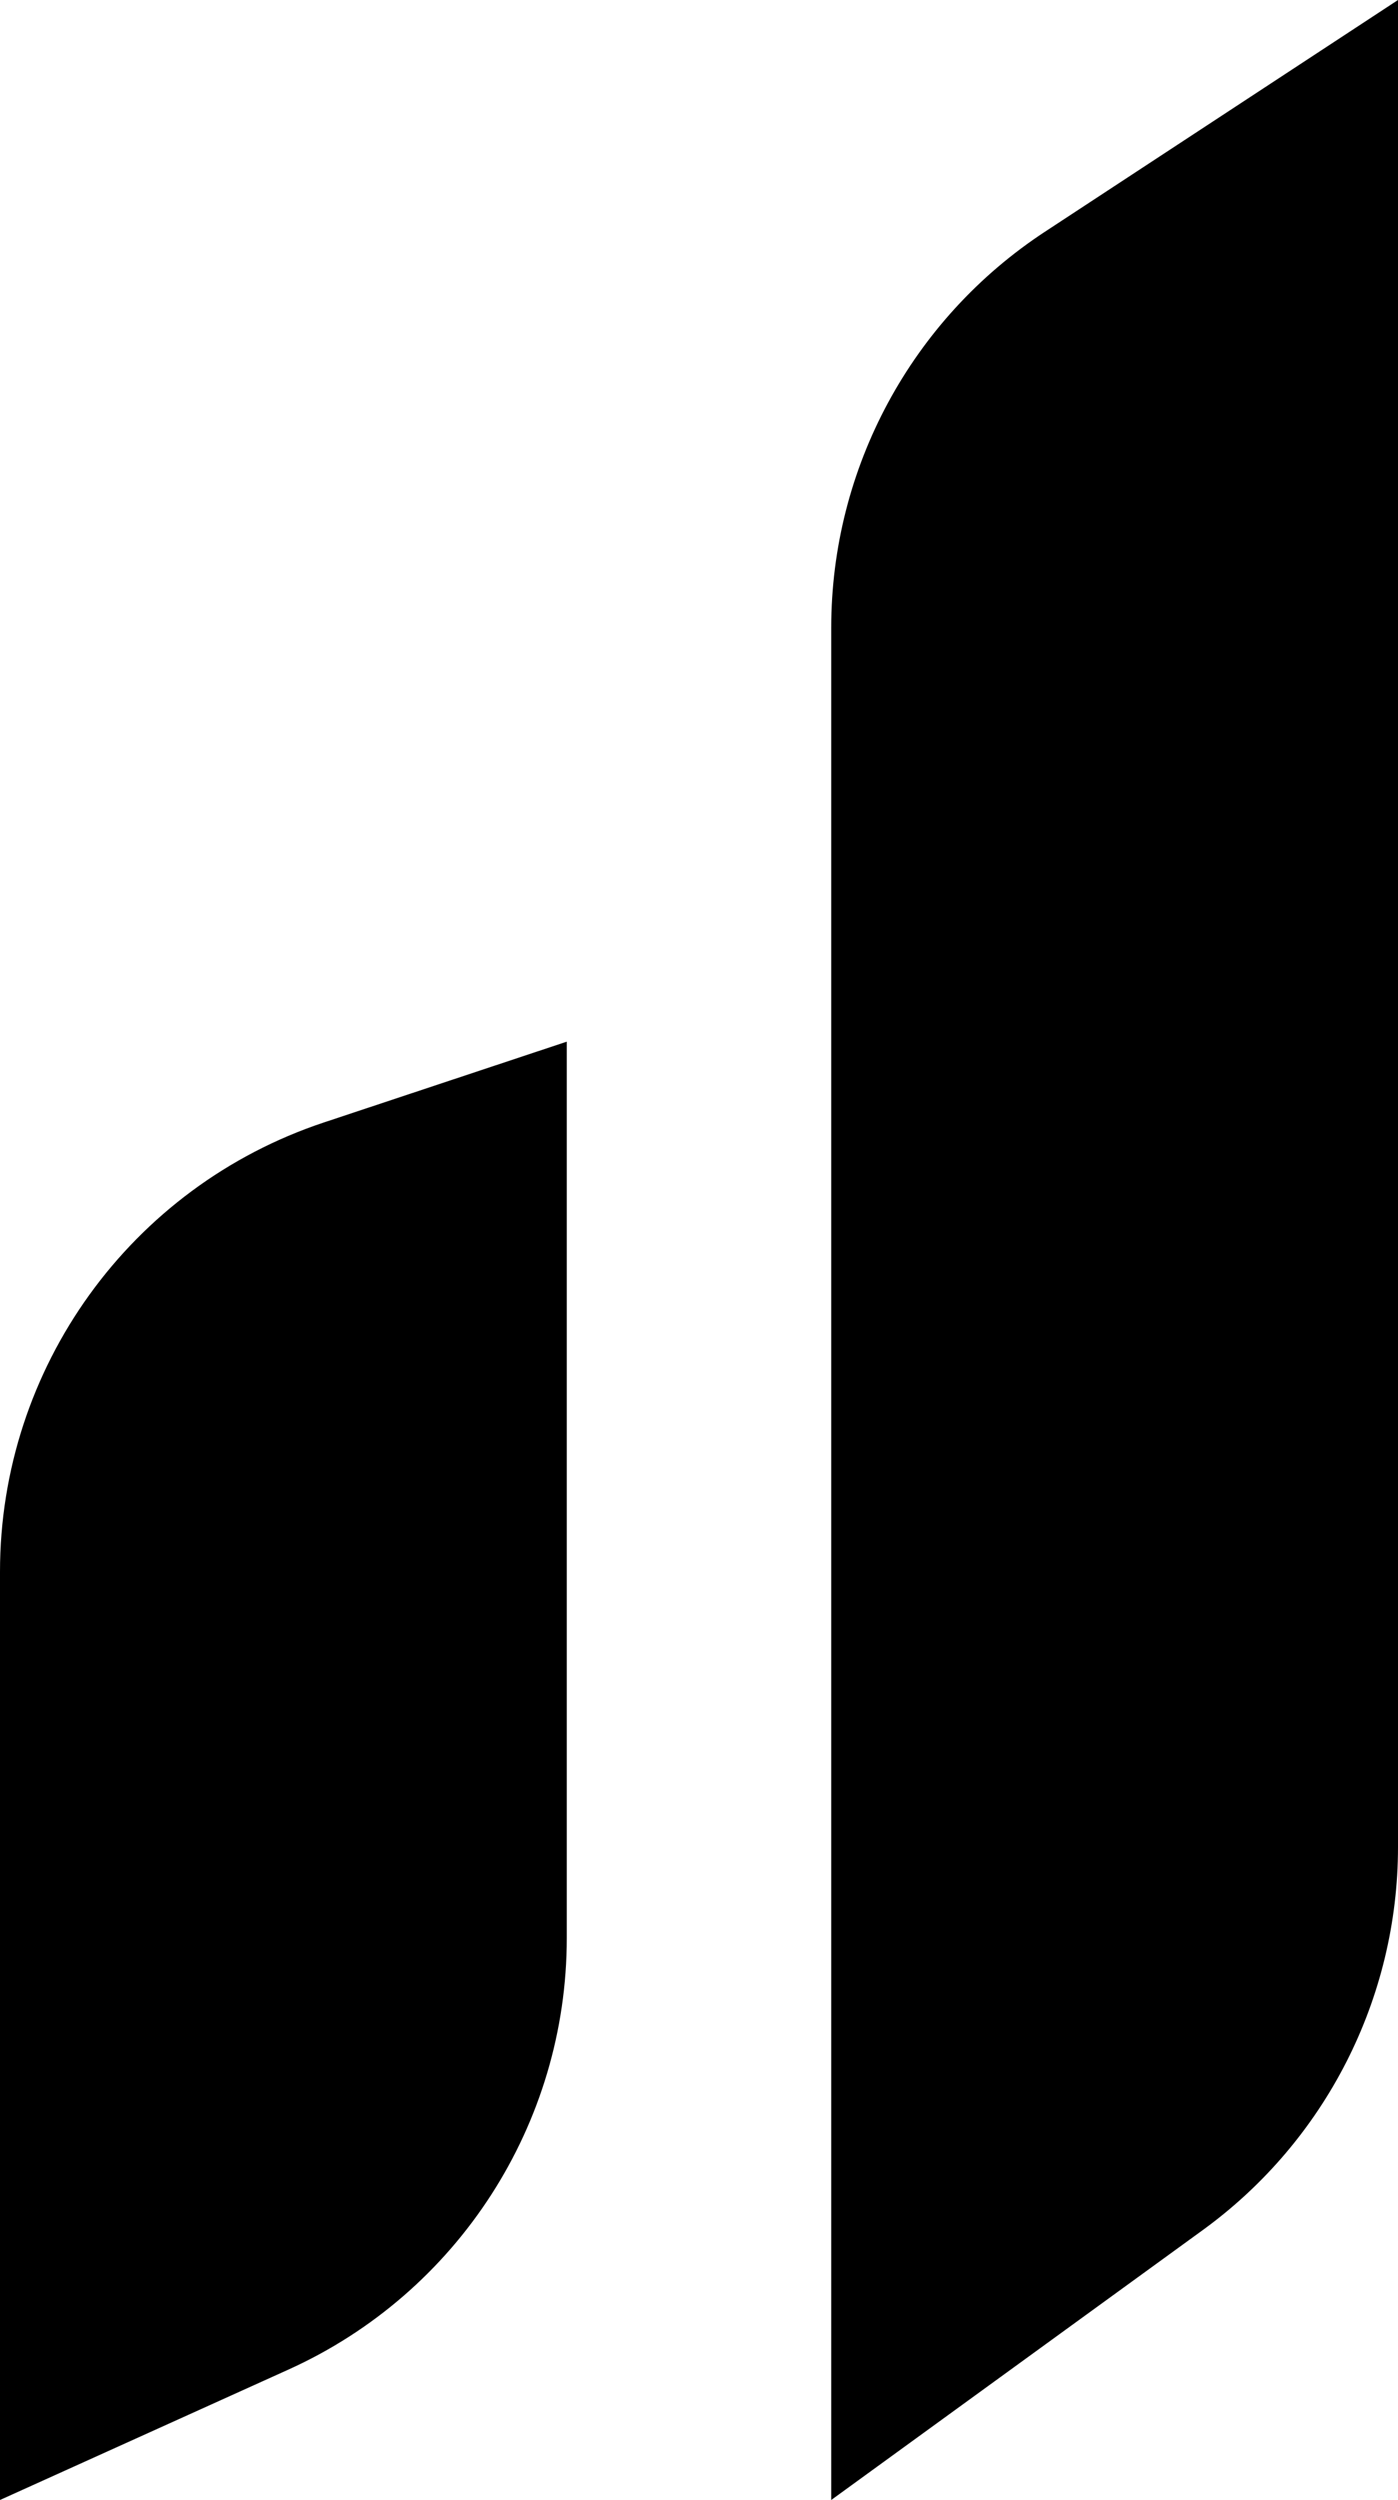
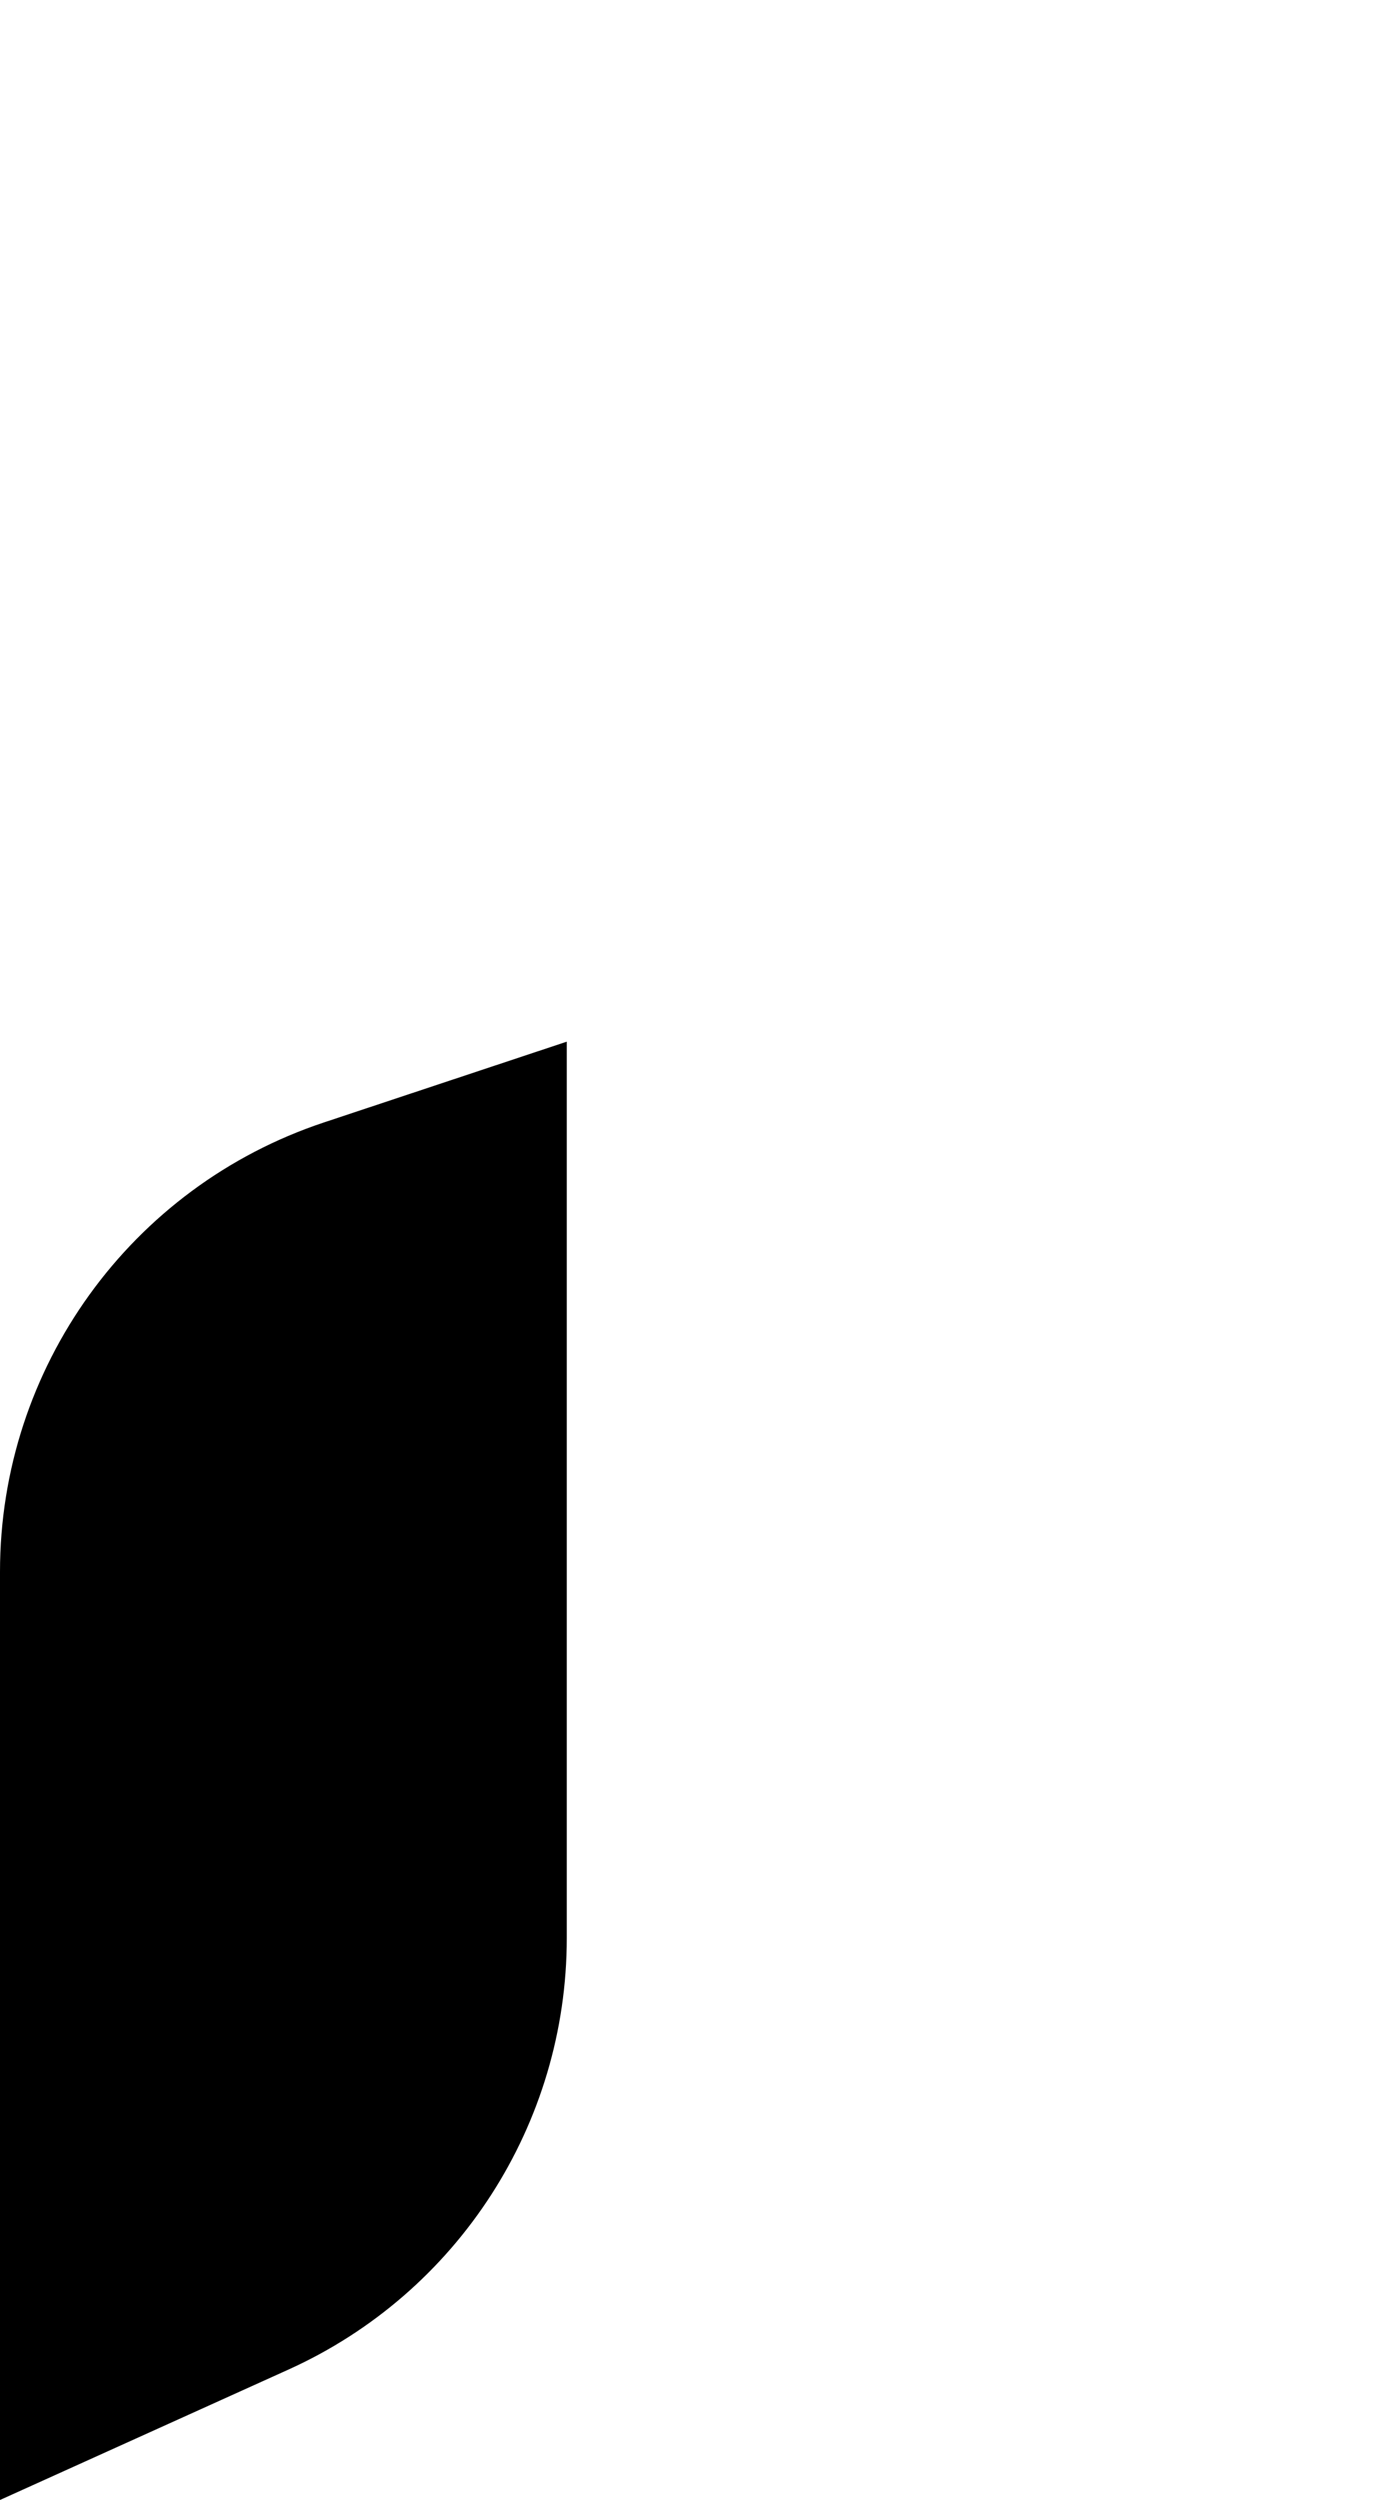
<svg xmlns="http://www.w3.org/2000/svg" width="94.002" height="168" viewBox="0 0 94.002 168" fill="none">
  <path d="M3.81953e-15 105.622L0 168L19.393 159.237C30.787 154.089 38.11 142.745 38.11 130.242L38.11 70L21.78 75.429C8.775 79.753 4.65871e-15 91.918 3.81953e-15 105.622Z">
-   </path>
-   <path d="M55.892 42.181L55.892 168L80.878 149.859C89.123 143.873 94.002 134.3 94.002 124.111L94.002 0L70.258 15.576C61.292 21.457 55.892 31.459 55.892 42.181Z">
  </path>
  <style>
        path { fill: #000; }
        @media (prefers-color-scheme: dark) {
            path { fill: #FFF; }
        }
    </style>
</svg>